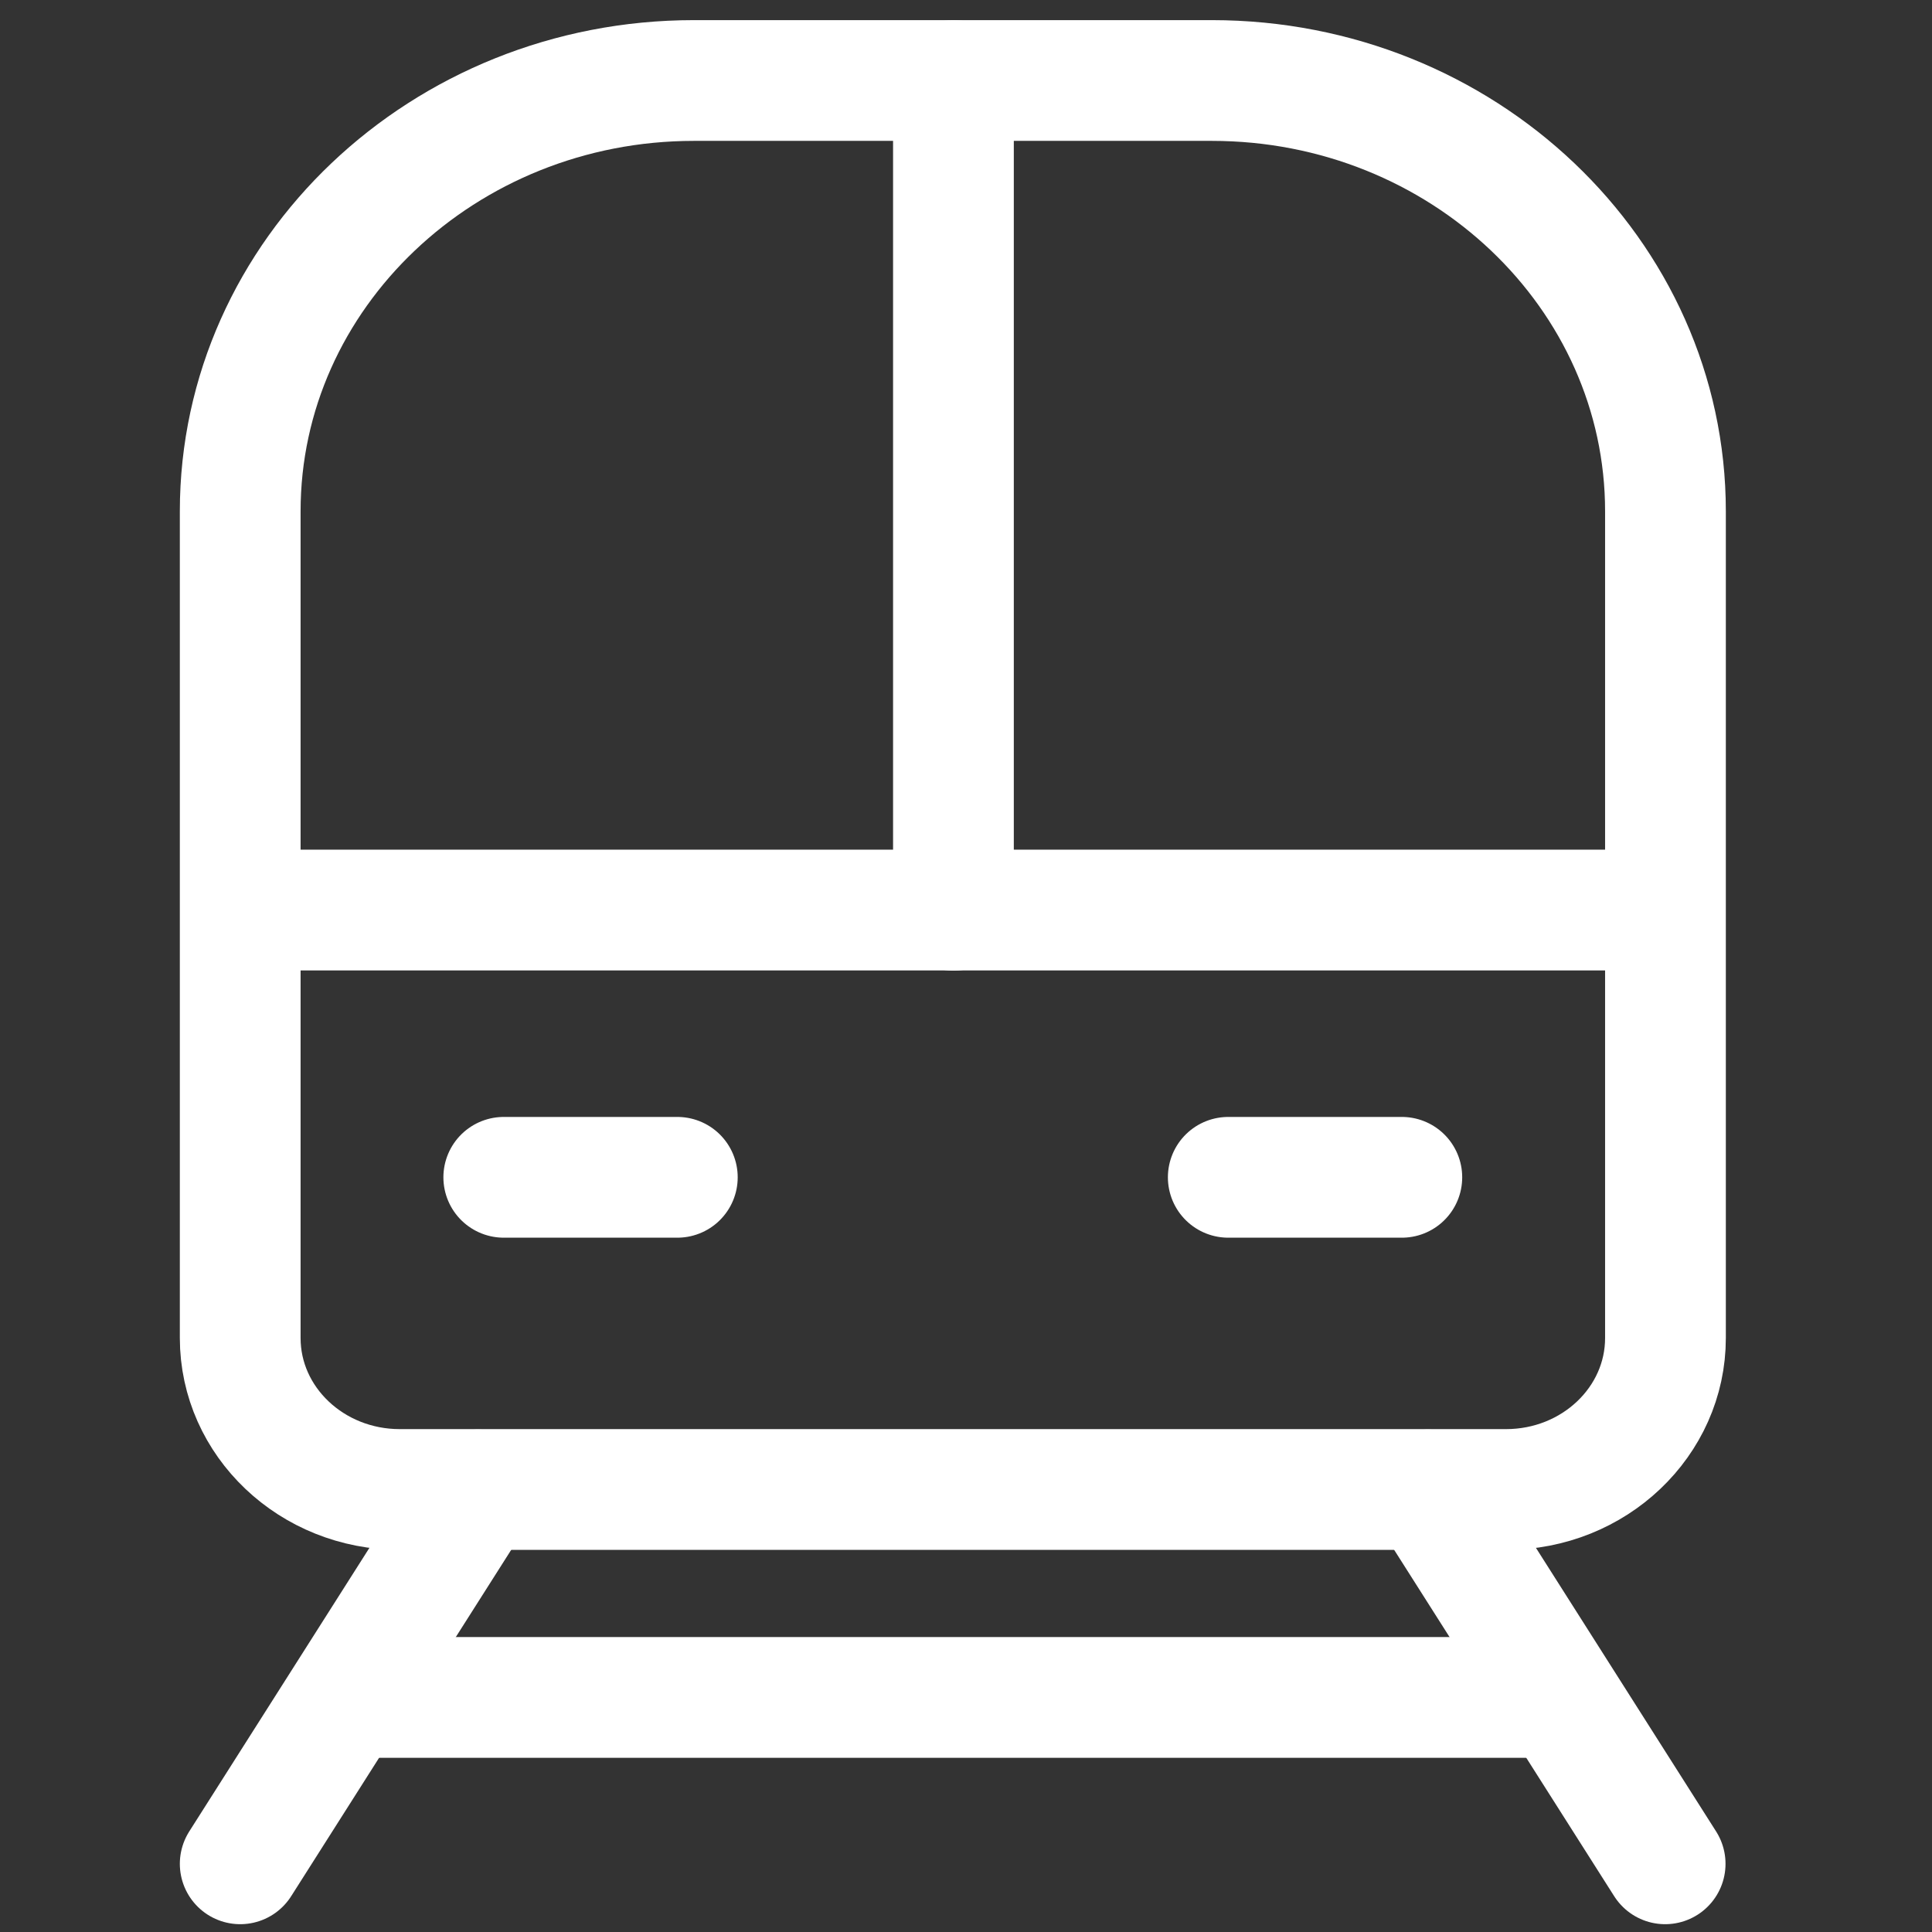
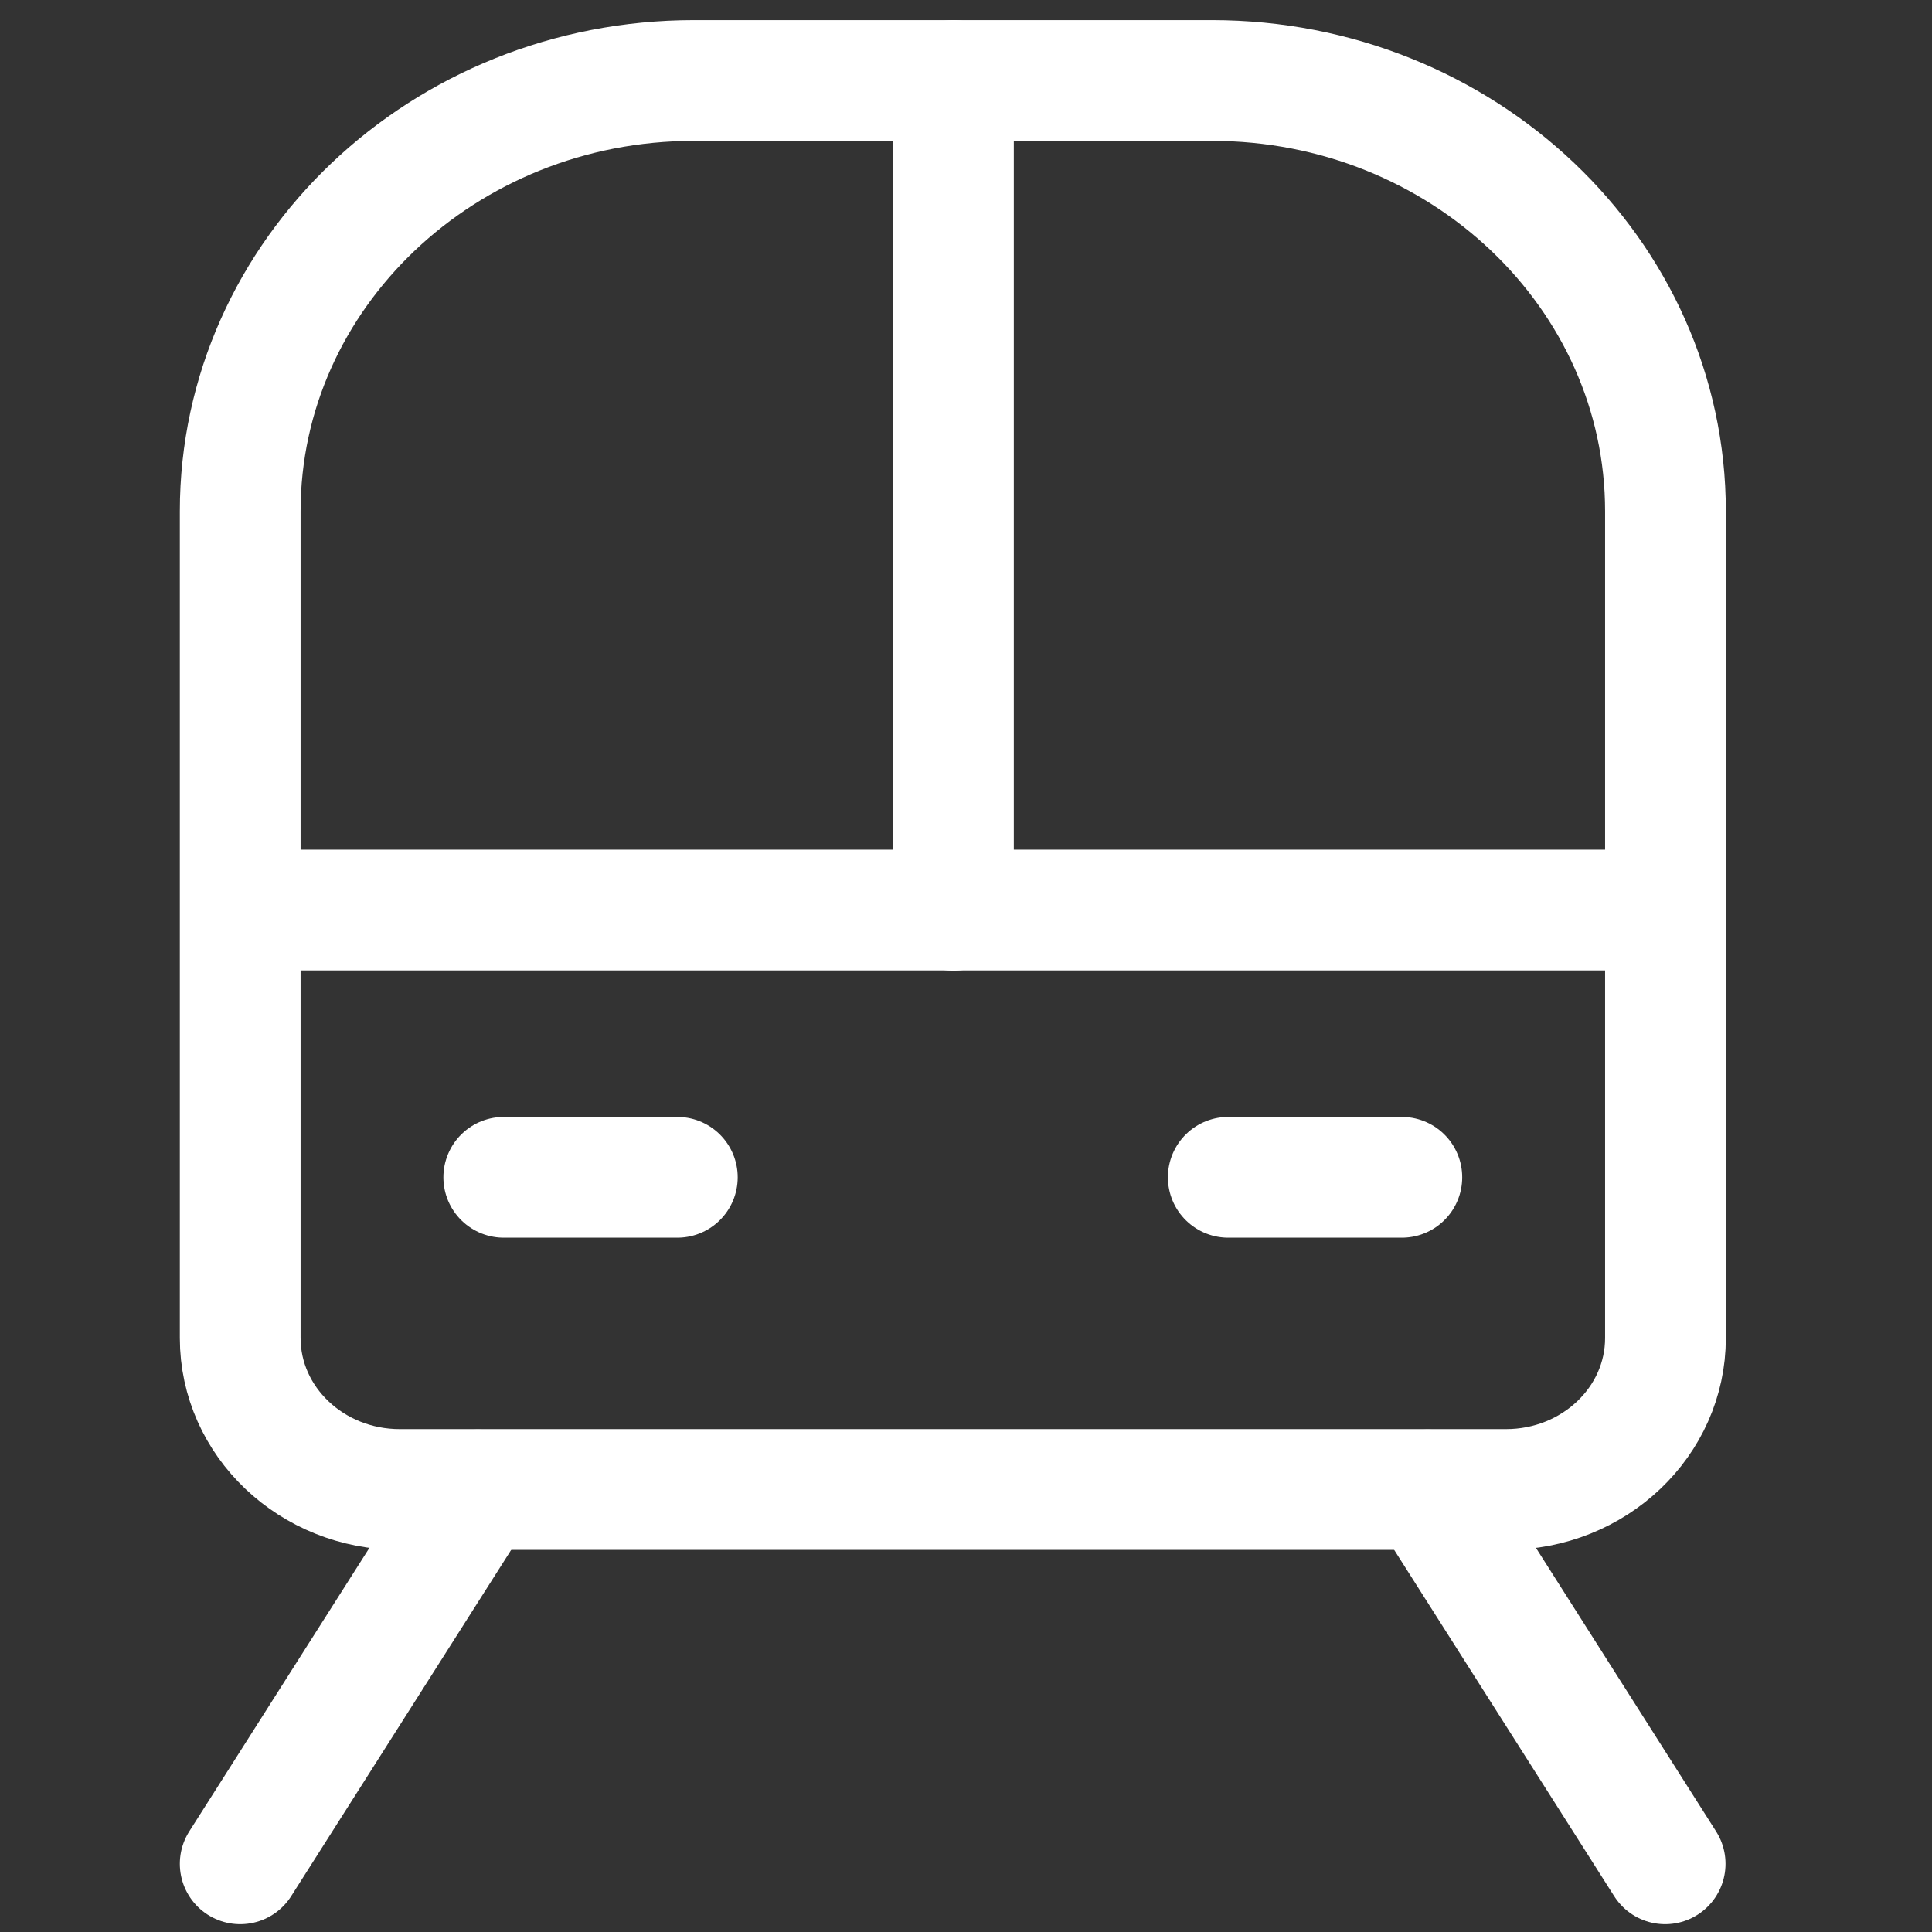
<svg xmlns="http://www.w3.org/2000/svg" width="24" height="24" viewBox="0 0 24 24" fill="none">
  <rect x="0" y="0" width="24" height="24" fill="#333333" stroke="none" />
  <path d="M8.62 1H15.054C18.166 1 20.689 3.4 20.689 6.352V16.621C20.689 17.66 19.802 18.503 18.708 18.503H4.966C3.872 18.503 2.984 17.66 2.984 16.621V6.352C2.984 3.4 5.511 1 8.62 1Z" stroke="white" stroke-width="1.5" stroke-miterlimit="10" stroke-linecap="round" />
  <path d="M3.711 11.305H20.536" stroke="white" stroke-width="1.5" stroke-miterlimit="10" stroke-linecap="round" />
  <path d="M11.844 1V11.308" stroke="white" stroke-width="1.5" stroke-miterlimit="10" stroke-linecap="round" />
  <path d="M6.258 14.625H8.414" stroke="white" stroke-width="1.5" stroke-miterlimit="10" stroke-linecap="round" />
  <path d="M15.258 14.625H17.414" stroke="white" stroke-width="1.5" stroke-miterlimit="10" stroke-linecap="round" />
  <path d="M2.984 23.153L5.935 18.508" stroke="white" stroke-width="1.5" stroke-miterlimit="10" stroke-linecap="round" />
  <path d="M20.685 23.153L17.734 18.508" stroke="white" stroke-width="1.5" stroke-miterlimit="10" stroke-linecap="round" />
-   <path d="M4.469 21.086L19.223 21.086" stroke="white" stroke-width="1.5" stroke-miterlimit="10" stroke-linecap="round" />
</svg>